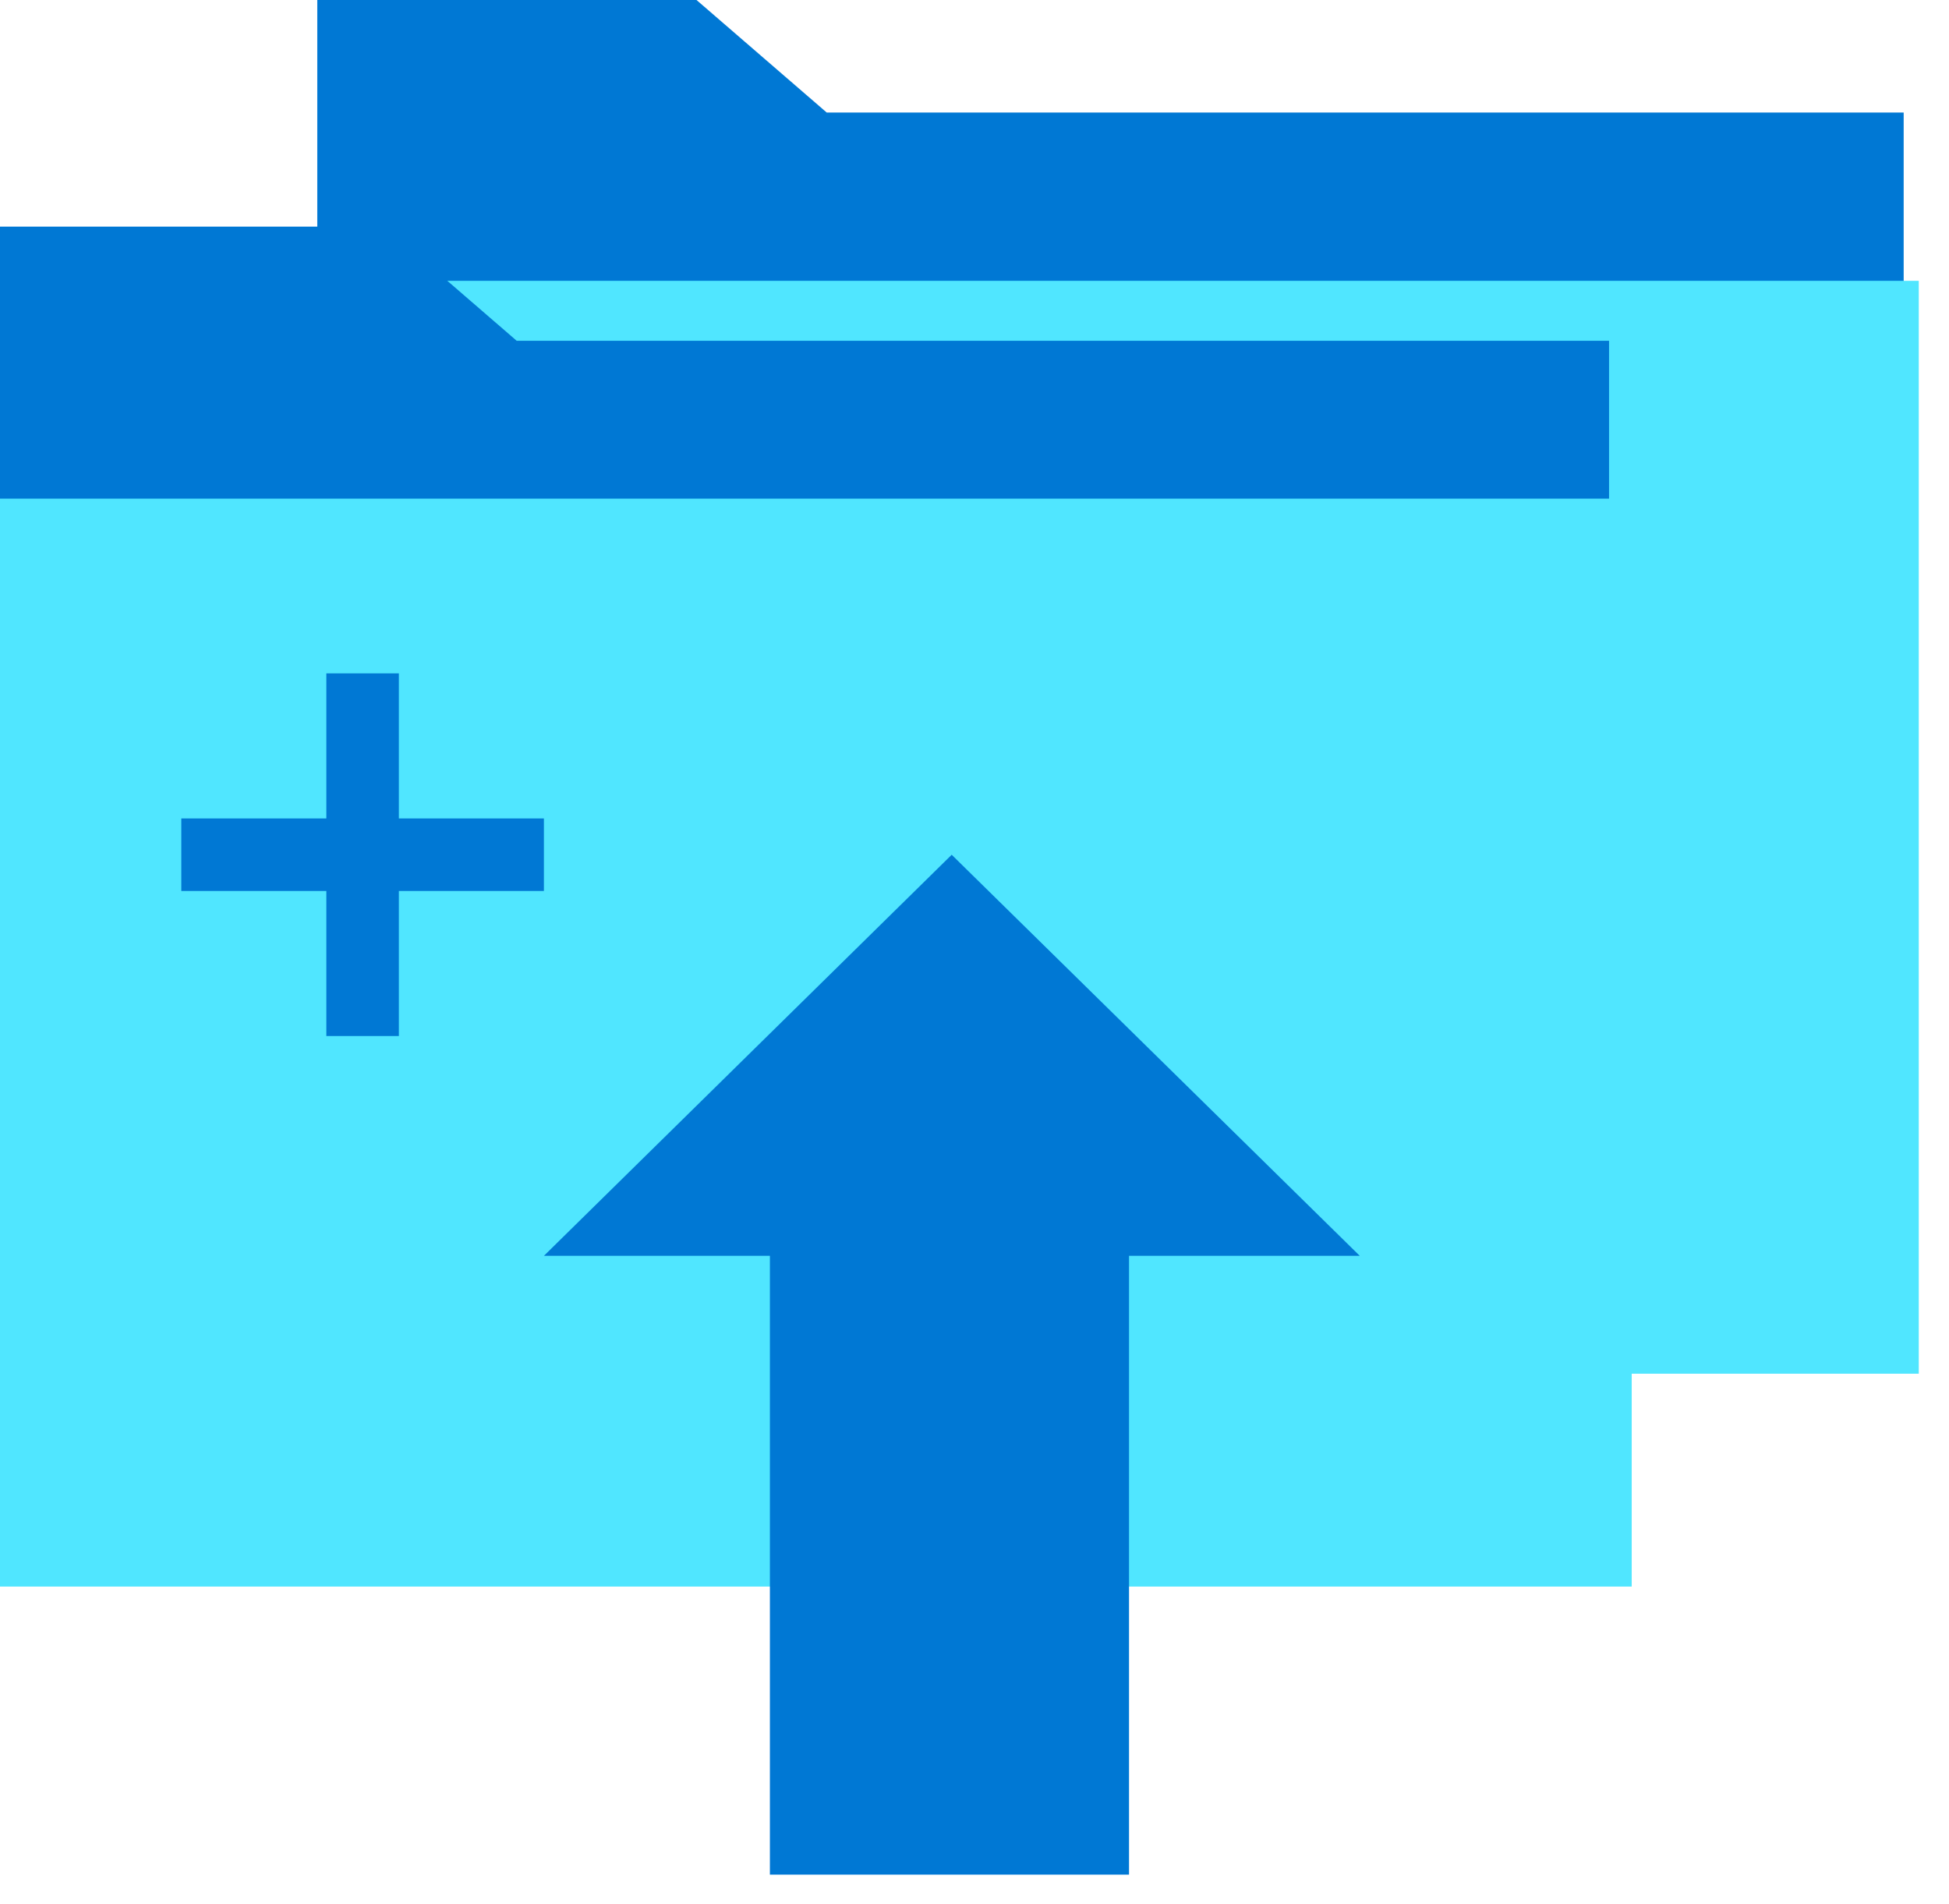
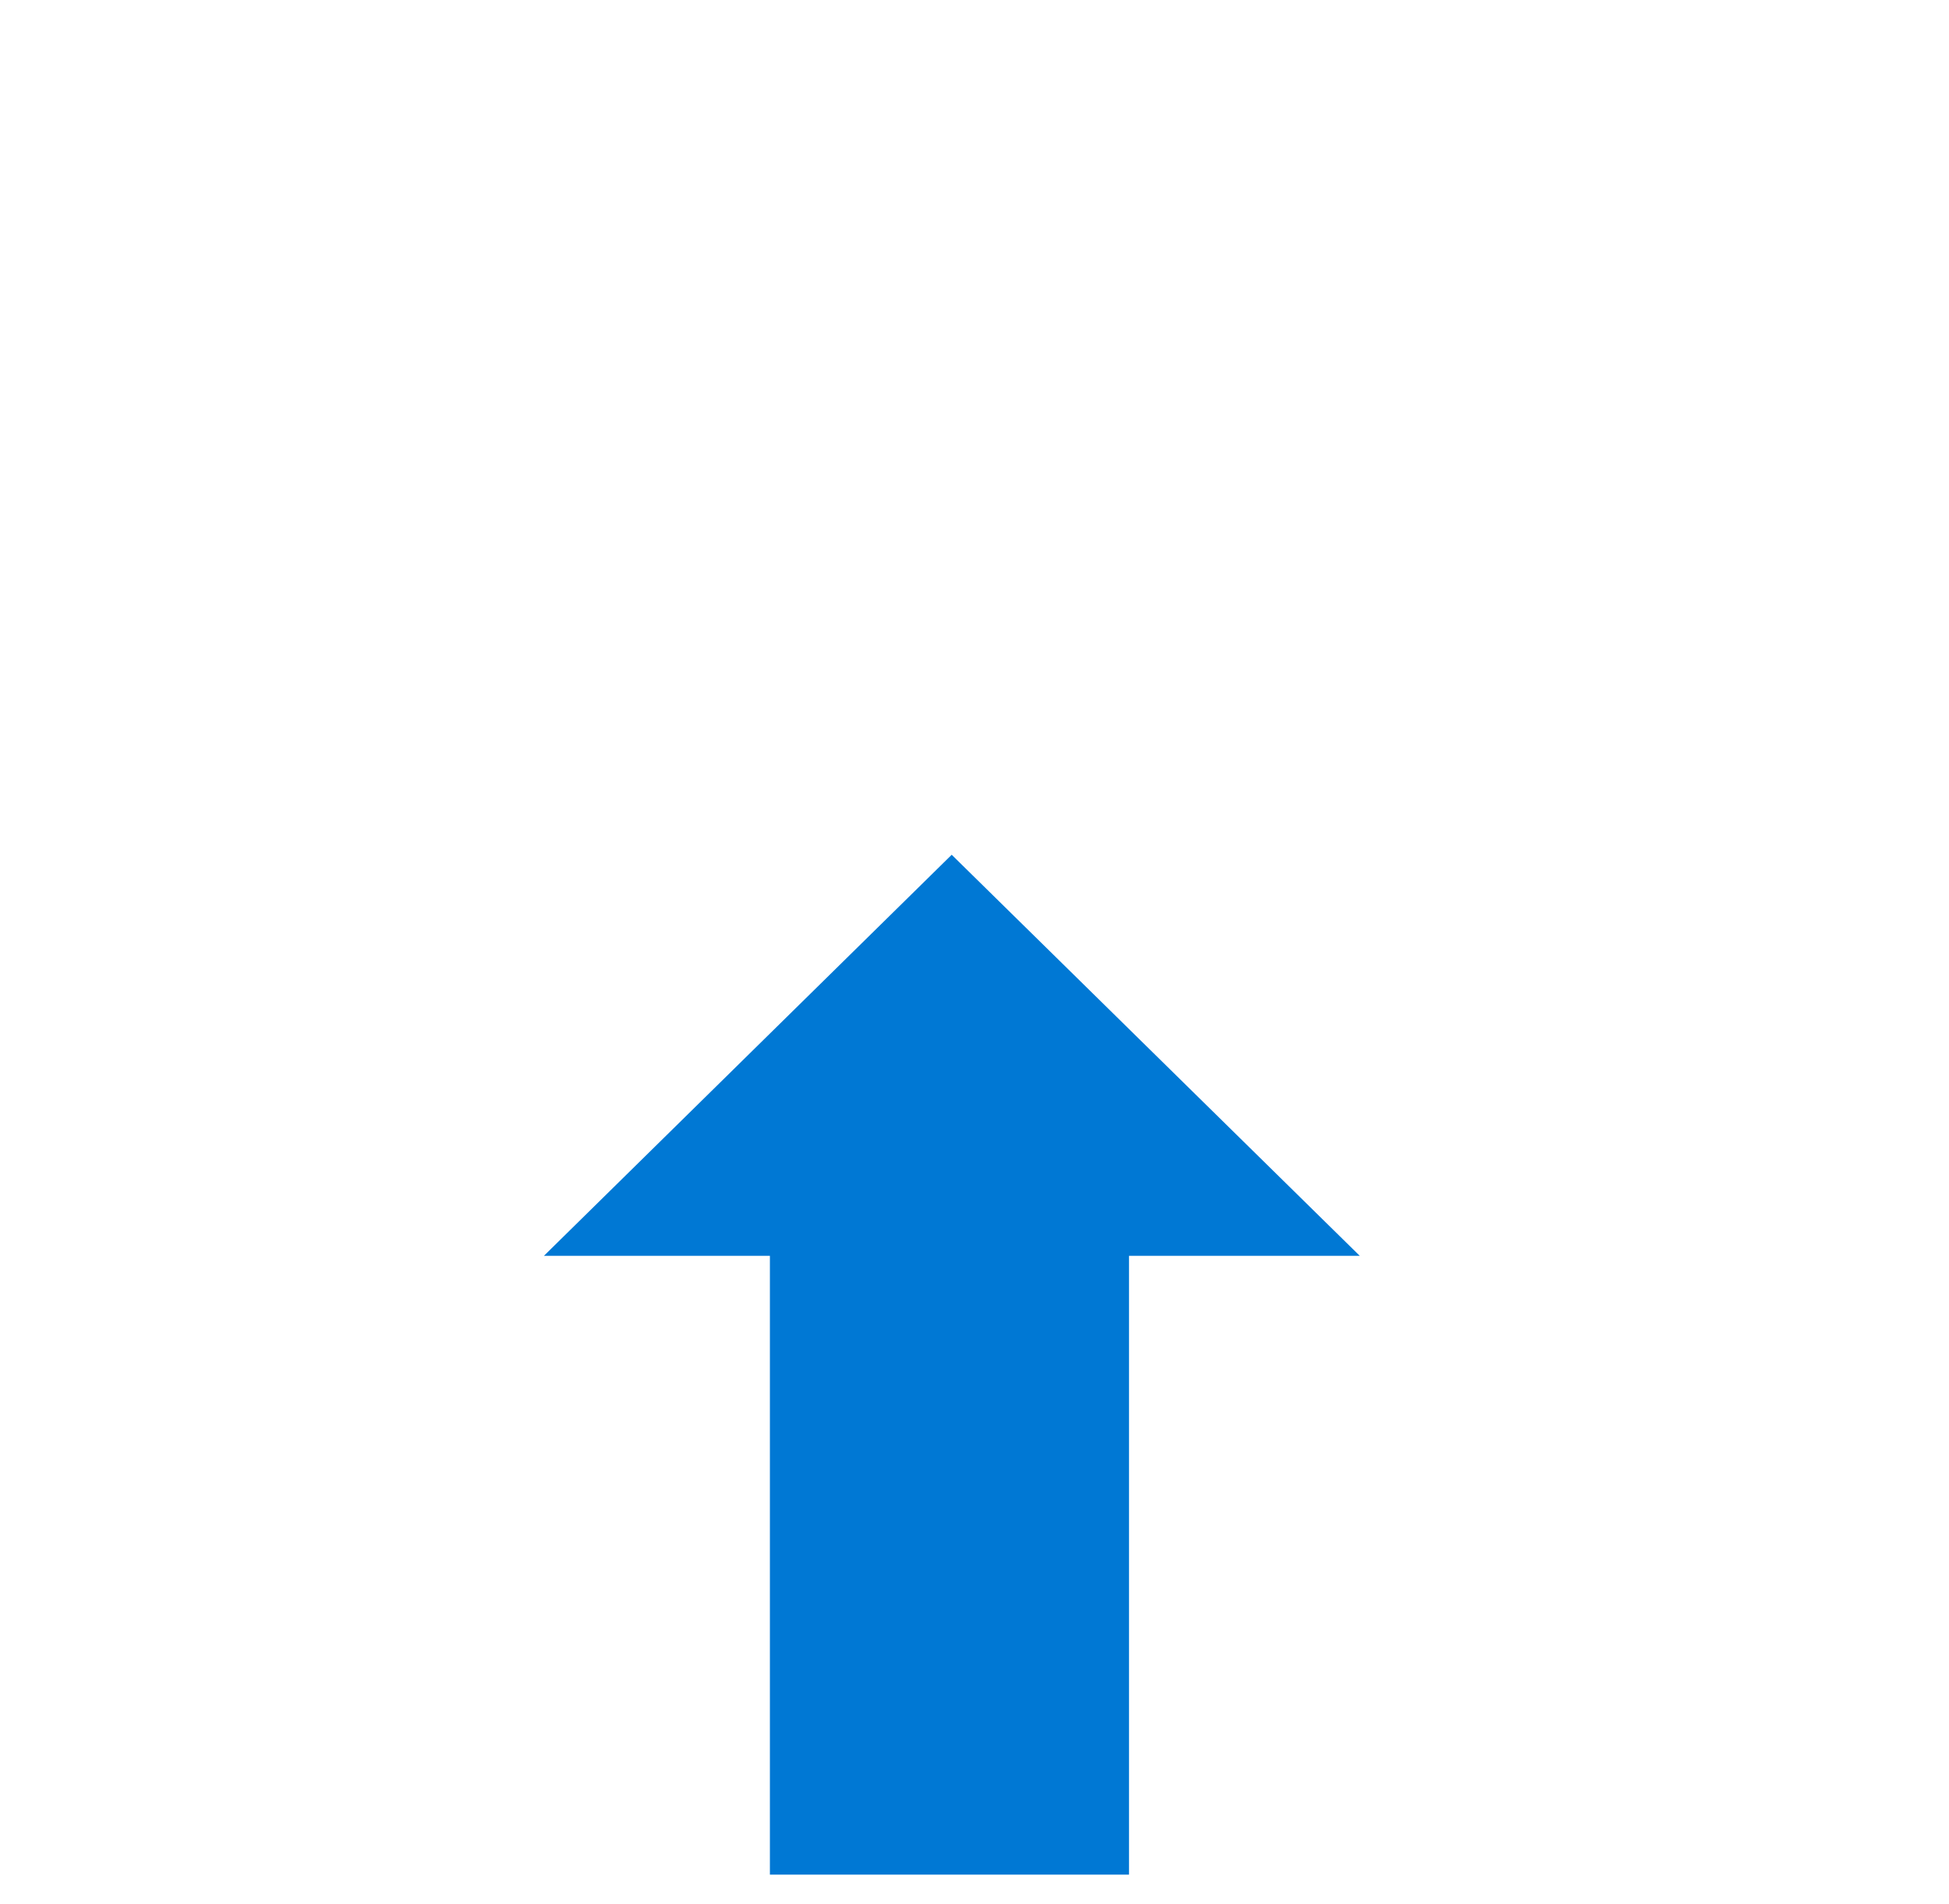
<svg xmlns="http://www.w3.org/2000/svg" data-slug-id="arrow34" viewBox="0 0 43 42">
-   <path d="M42 8H7V0H15.367L18.239 2.482H42V8Z" fill="#0078D4" />
-   <path d="M42.333 6.195H7V30.304H42.333V6.195Z" fill="#50E6FF" />
-   <path d="M35.5 13.117H0V5H8.487L11.4 7.518H35.5V13.117Z" fill="#0078D4" />
-   <path d="M36 11H0V35H36V11Z" fill="#50E6FF" />
  <path d="M20.997 18.856L12 27.704L16.986 27.704L16.986 41.355L24.909 41.355L24.909 27.704L30 27.704L20.997 18.856Z" fill="#0078D4" />
-   <path d="M12 18.055H8.8V14.855H7.2V18.055H4V19.655H7.2V22.855H8.8V19.655H12V18.055Z" fill="#0078D4" />
</svg>